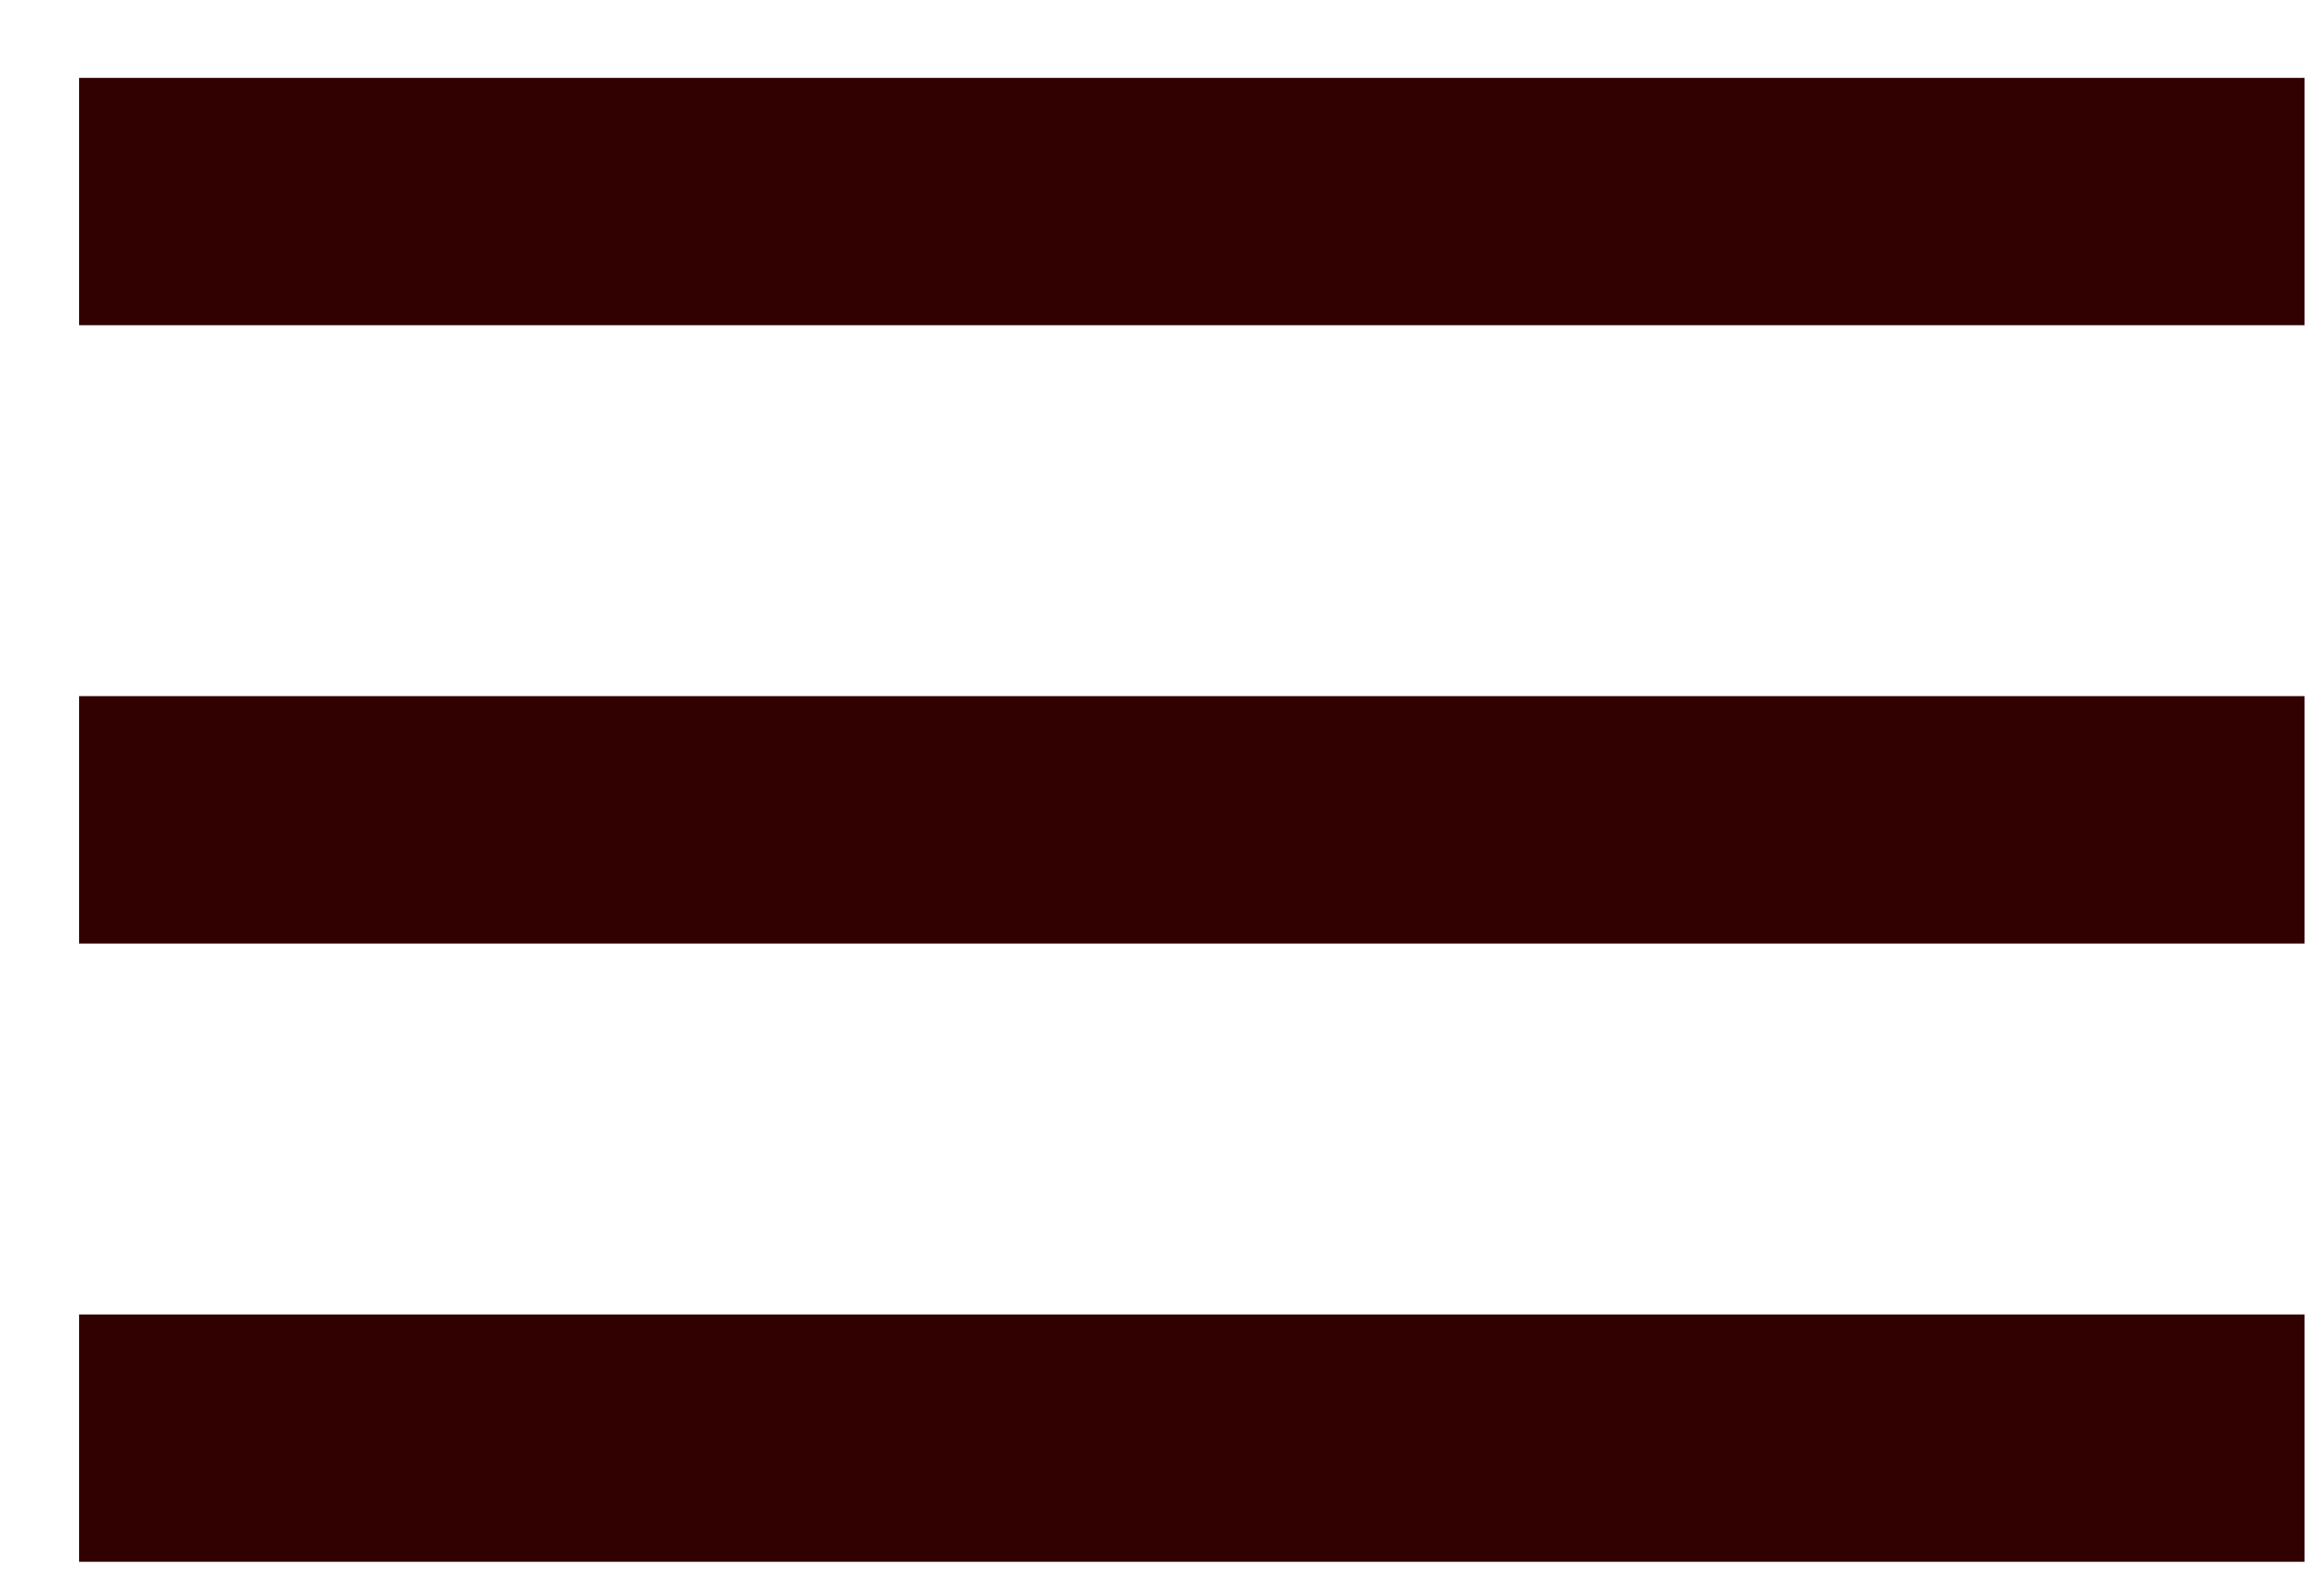
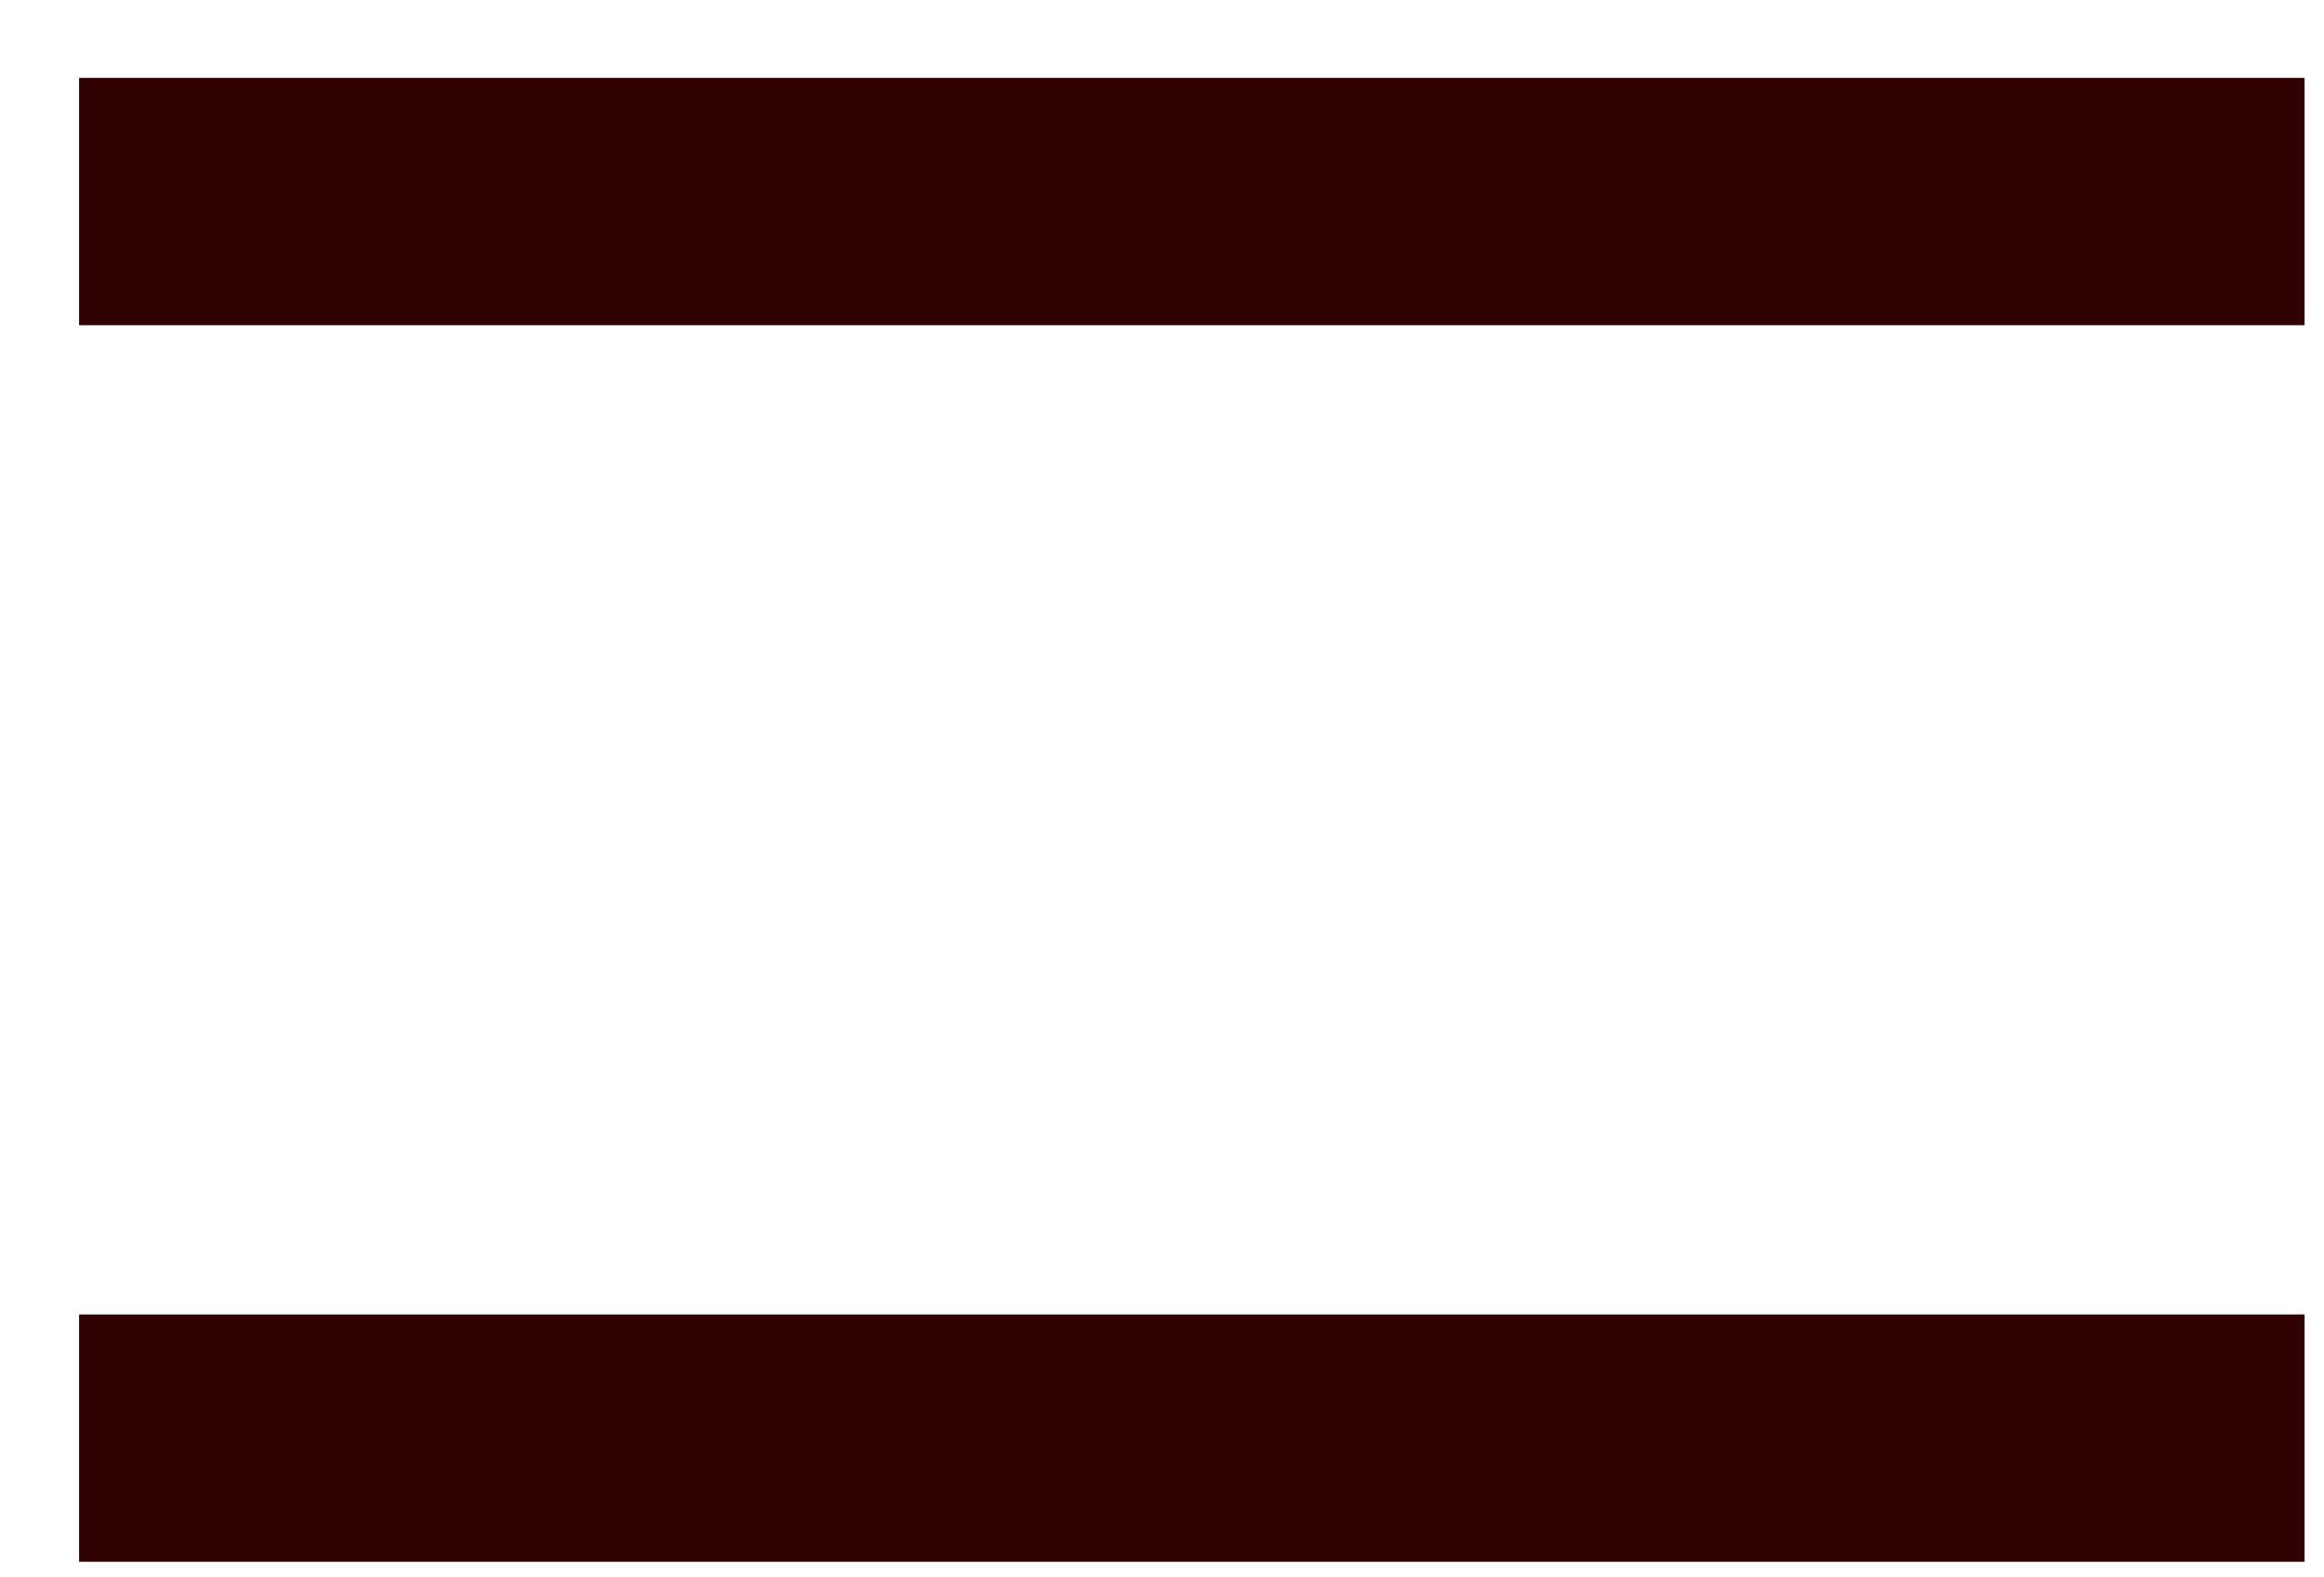
<svg xmlns="http://www.w3.org/2000/svg" width="28" height="19" viewBox="0 0 28 19" fill="none">
-   <path d="M0.953 18.812V15.833H27.766V18.812H0.953ZM0.953 11.365V8.385H27.766V11.365H0.953ZM0.953 3.917V0.938H27.766V3.917H0.953Z" fill="#310000" />
+   <path d="M0.953 18.812V15.833H27.766V18.812H0.953ZM0.953 11.365H27.766V11.365H0.953ZM0.953 3.917V0.938H27.766V3.917H0.953Z" fill="#310000" />
</svg>